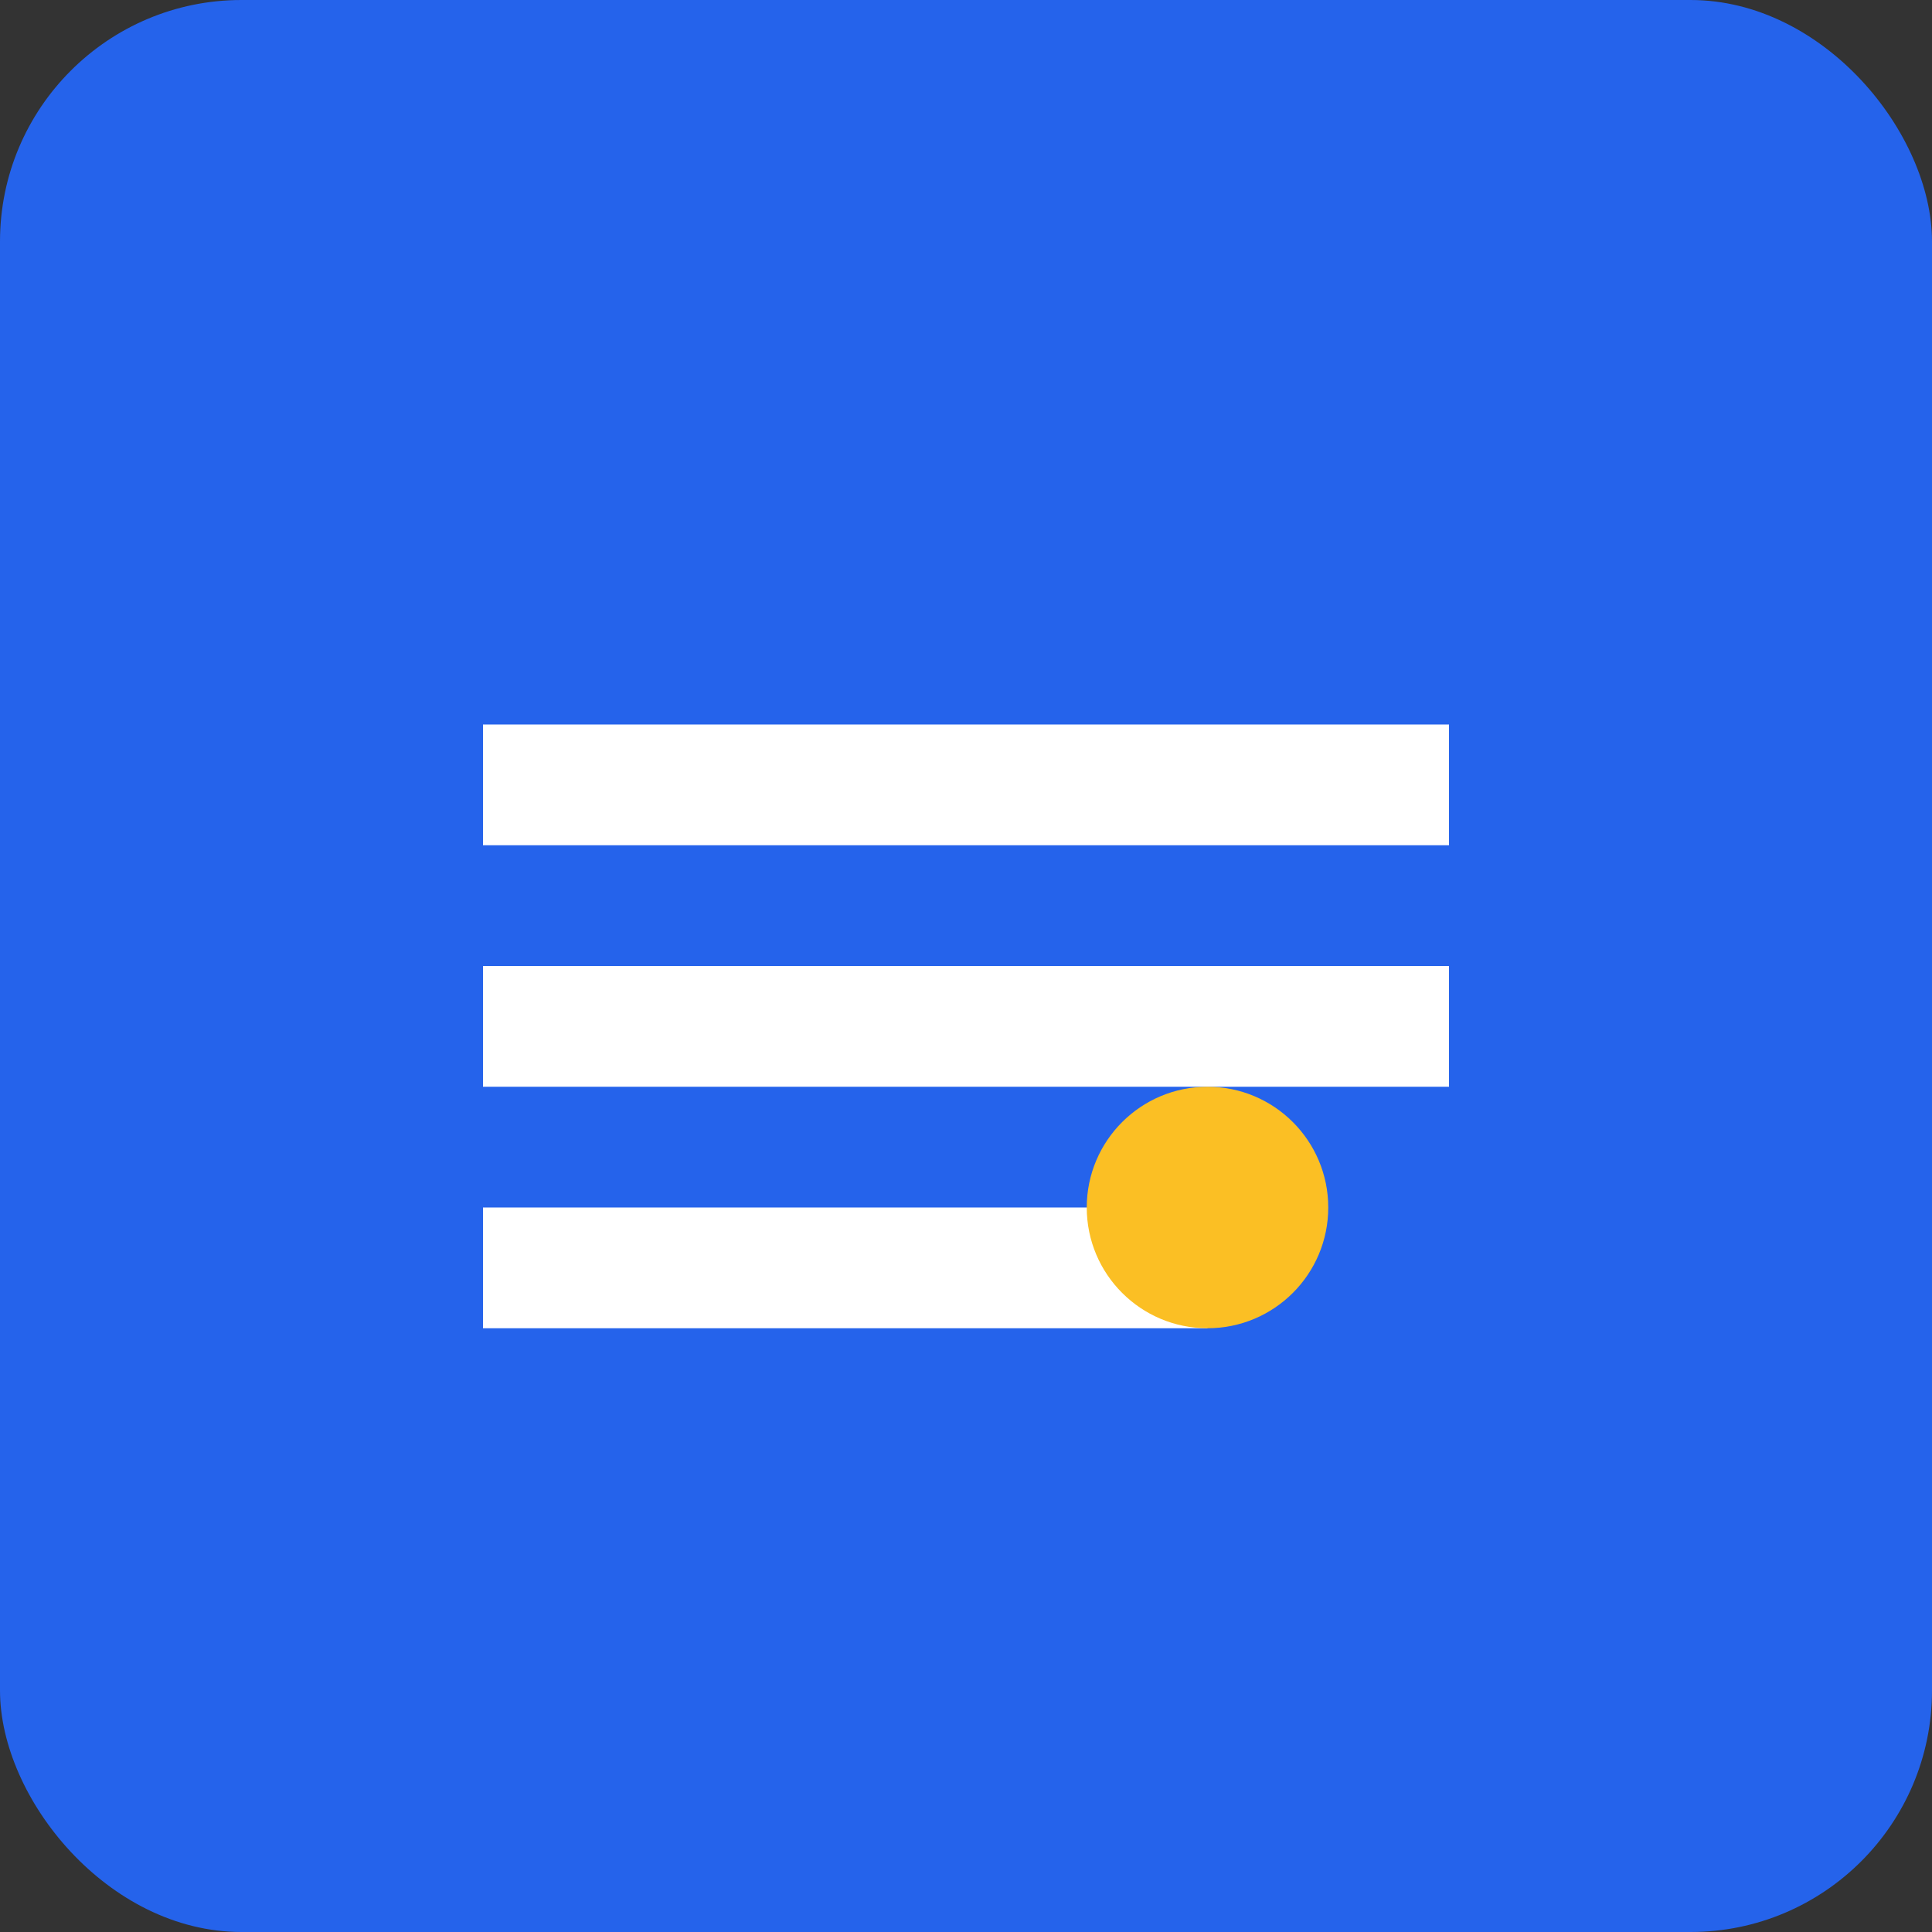
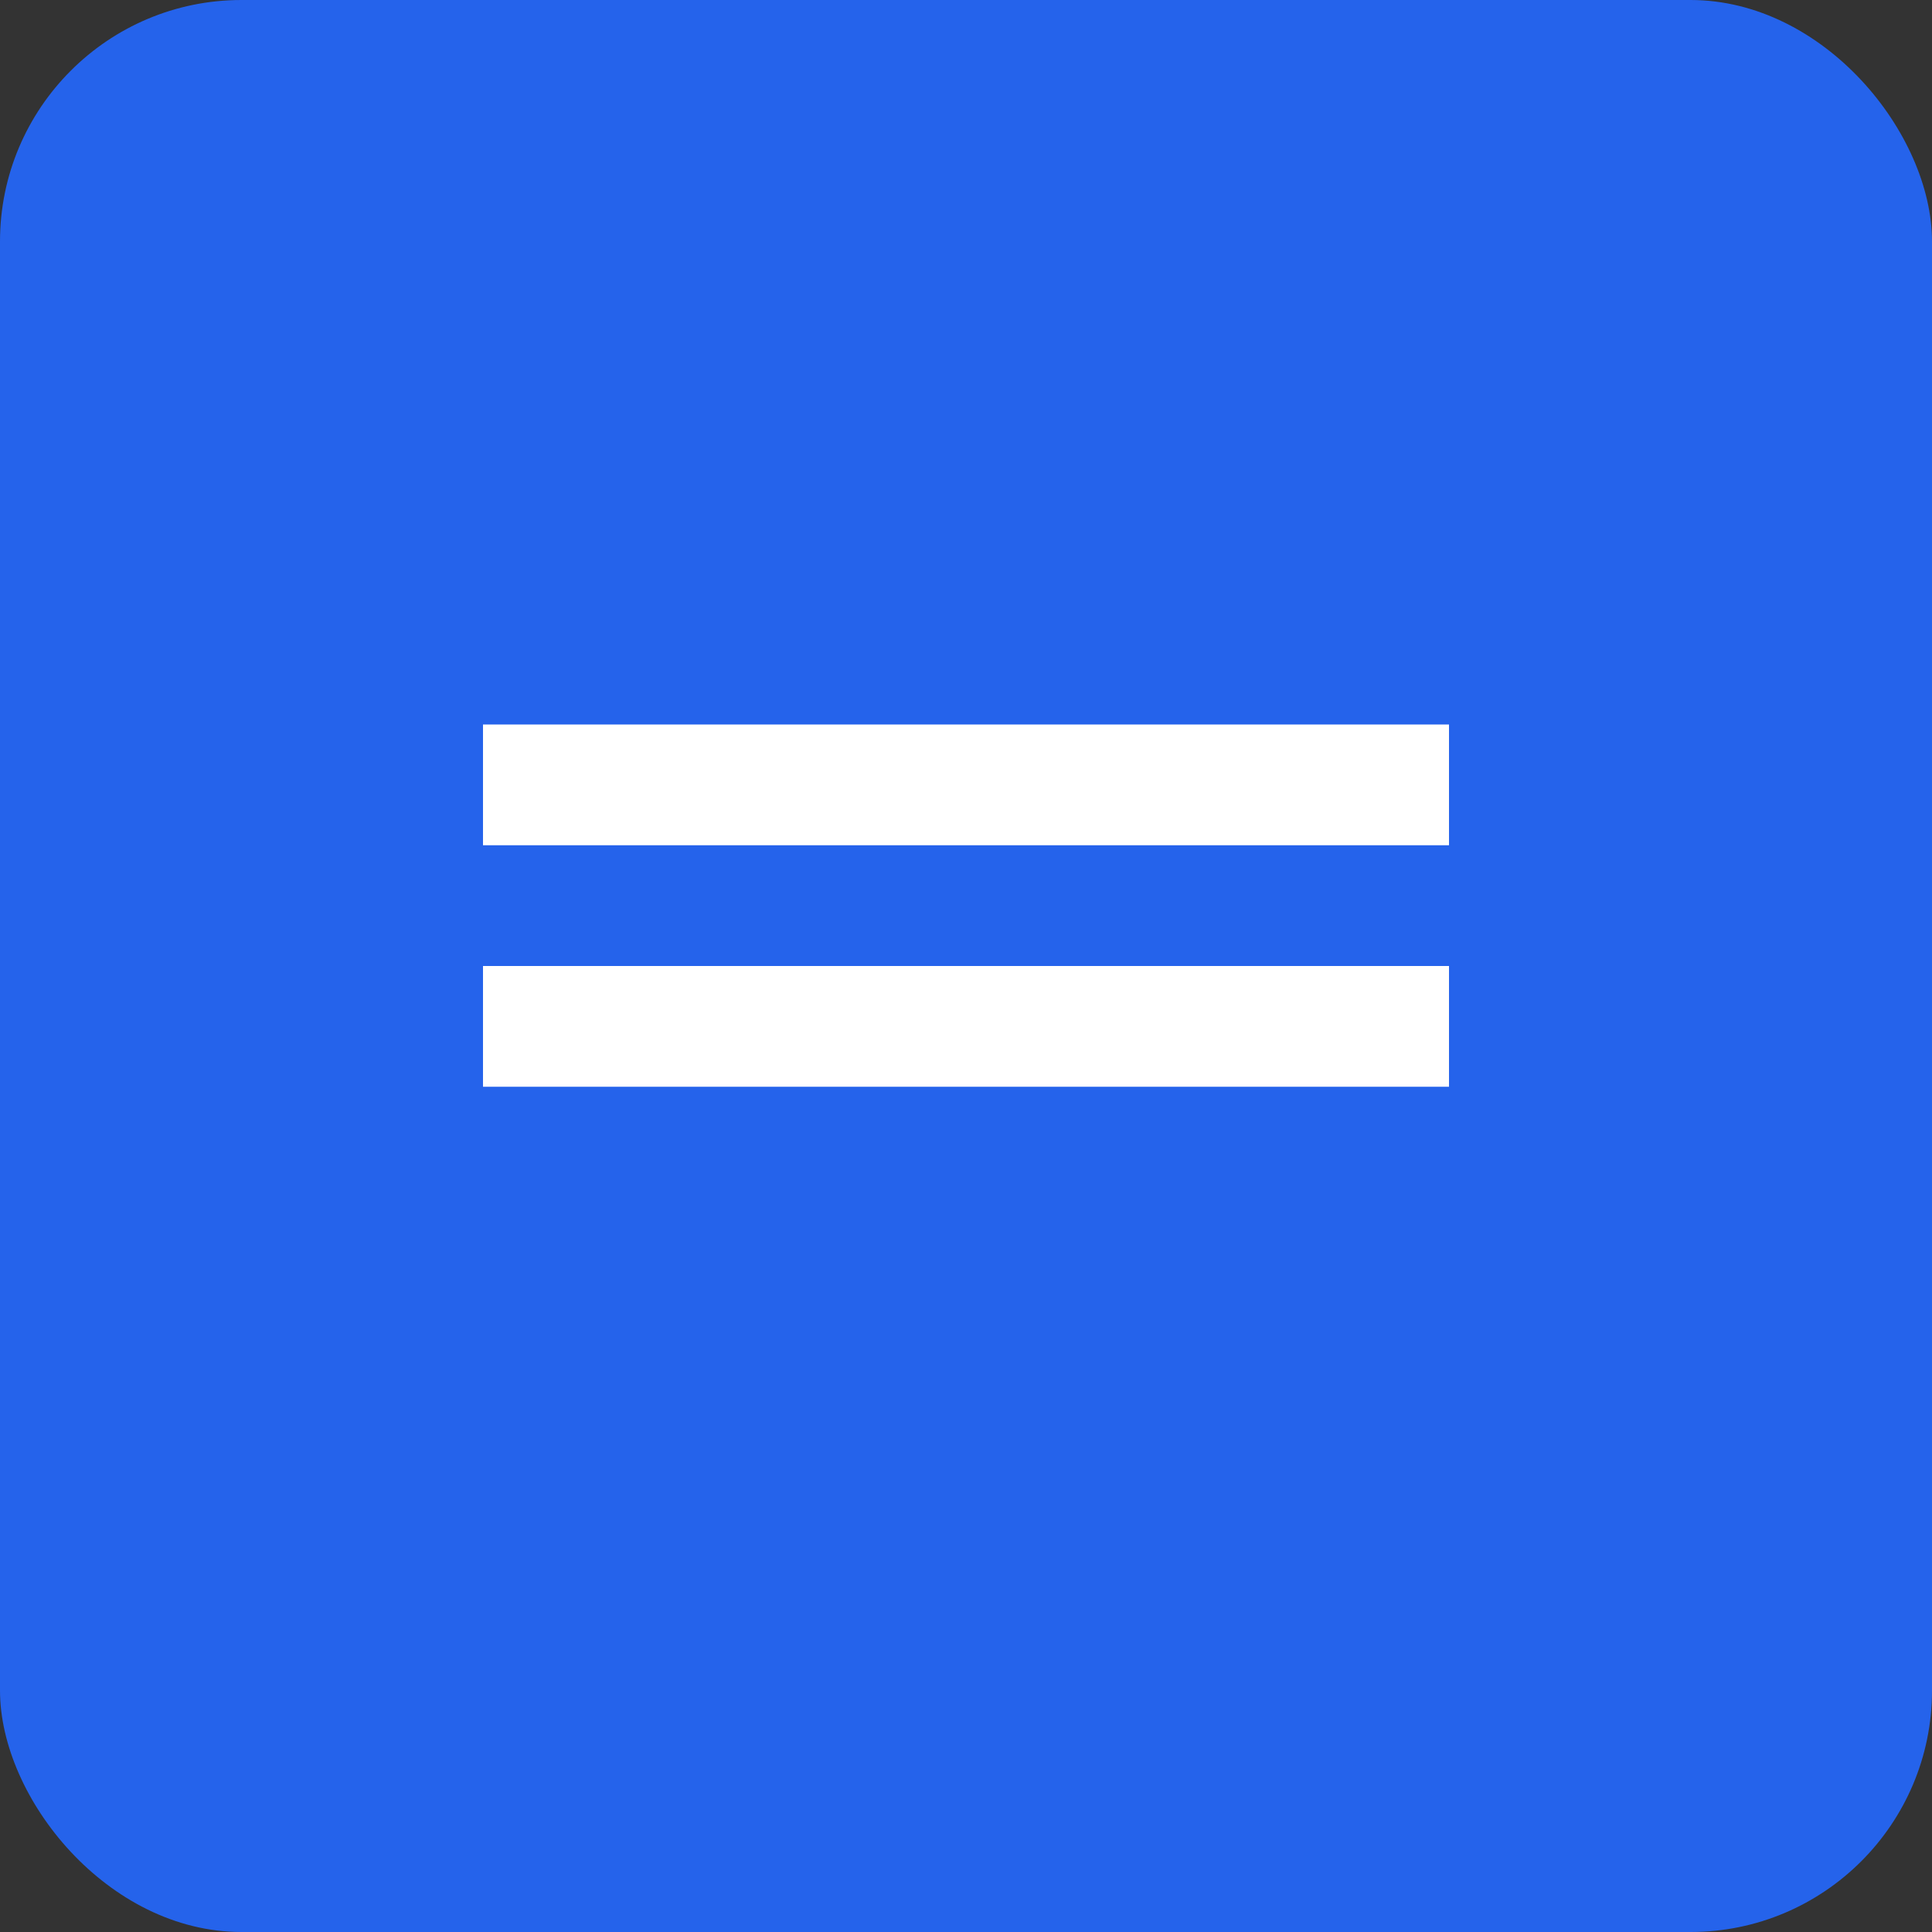
<svg xmlns="http://www.w3.org/2000/svg" viewBox="0 0 32 32" width="32" height="32">
  <rect x="0" y="0" width="32" height="32" fill="#333333" stroke="none" />
  <rect width="32" height="32" fill="#2563eb" rx="4" />
-   <path d="M8 12h16v2H8zm0 4h16v2H8zm0 4h12v2H8z" fill="white" />
-   <circle cx="20" cy="20" r="2" fill="#fbbf24" />
+   <path d="M8 12h16v2H8zm0 4h16v2H8zm0 4h12H8z" fill="white" />
</svg>